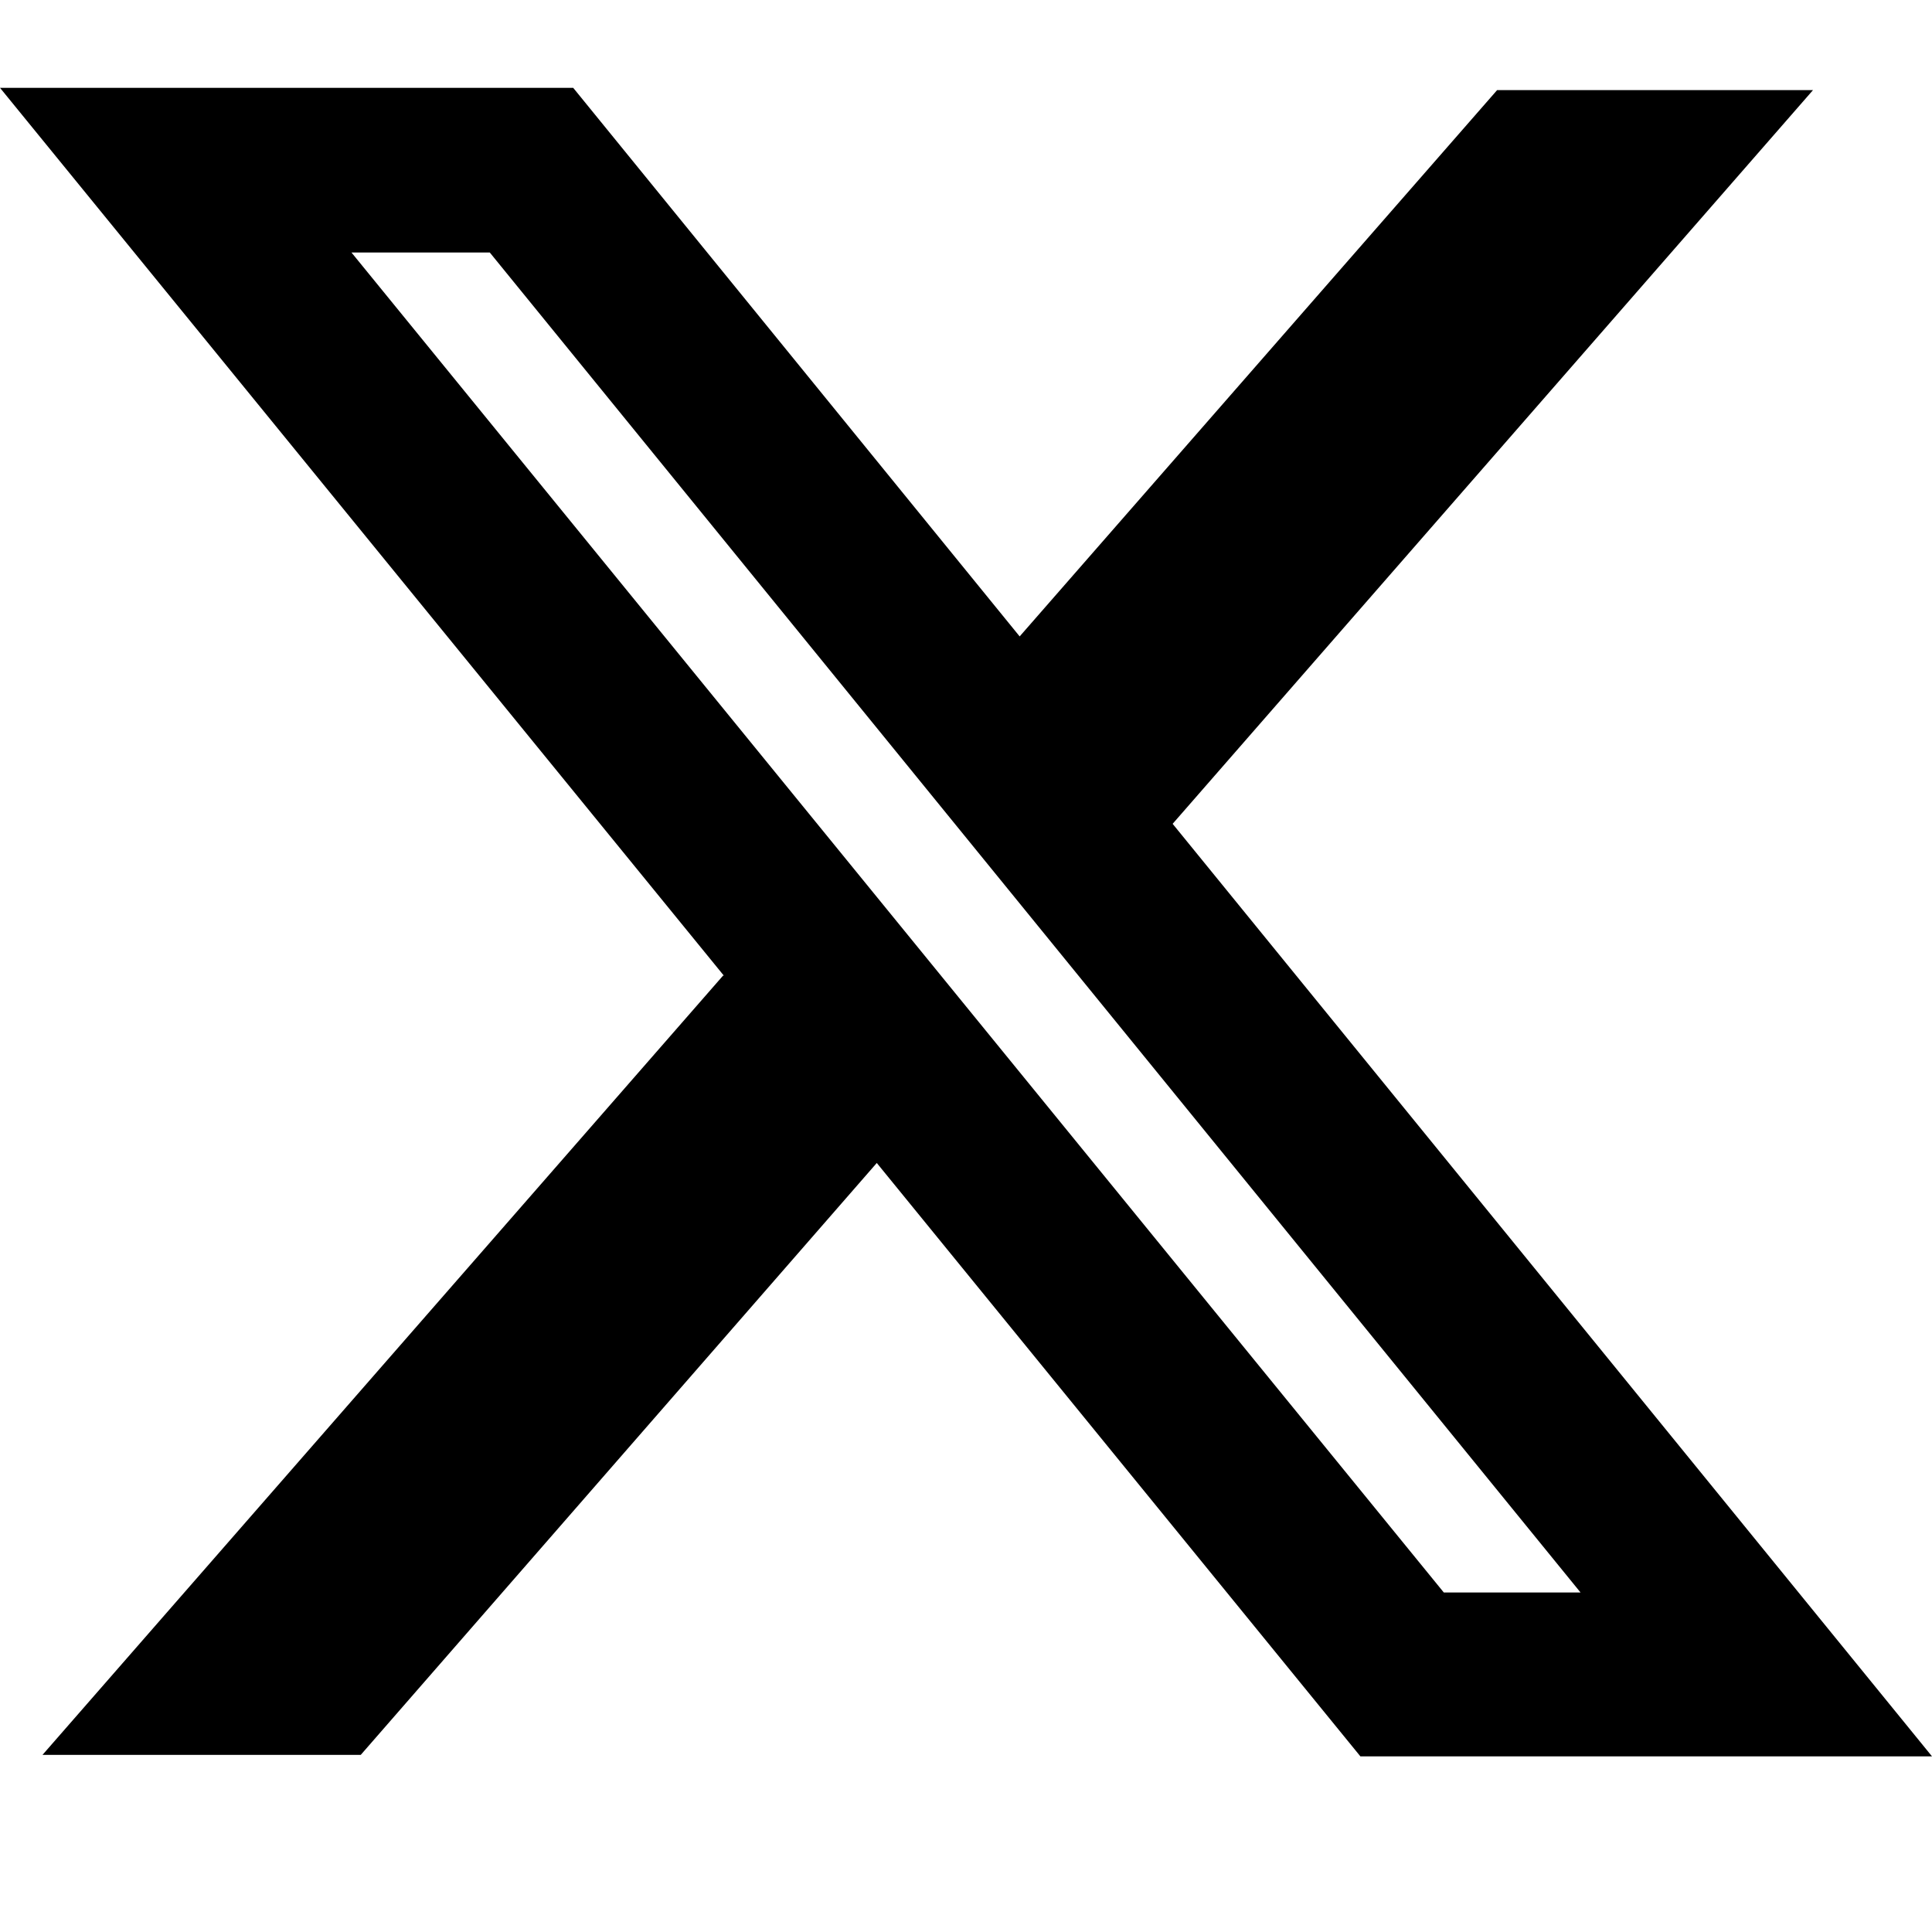
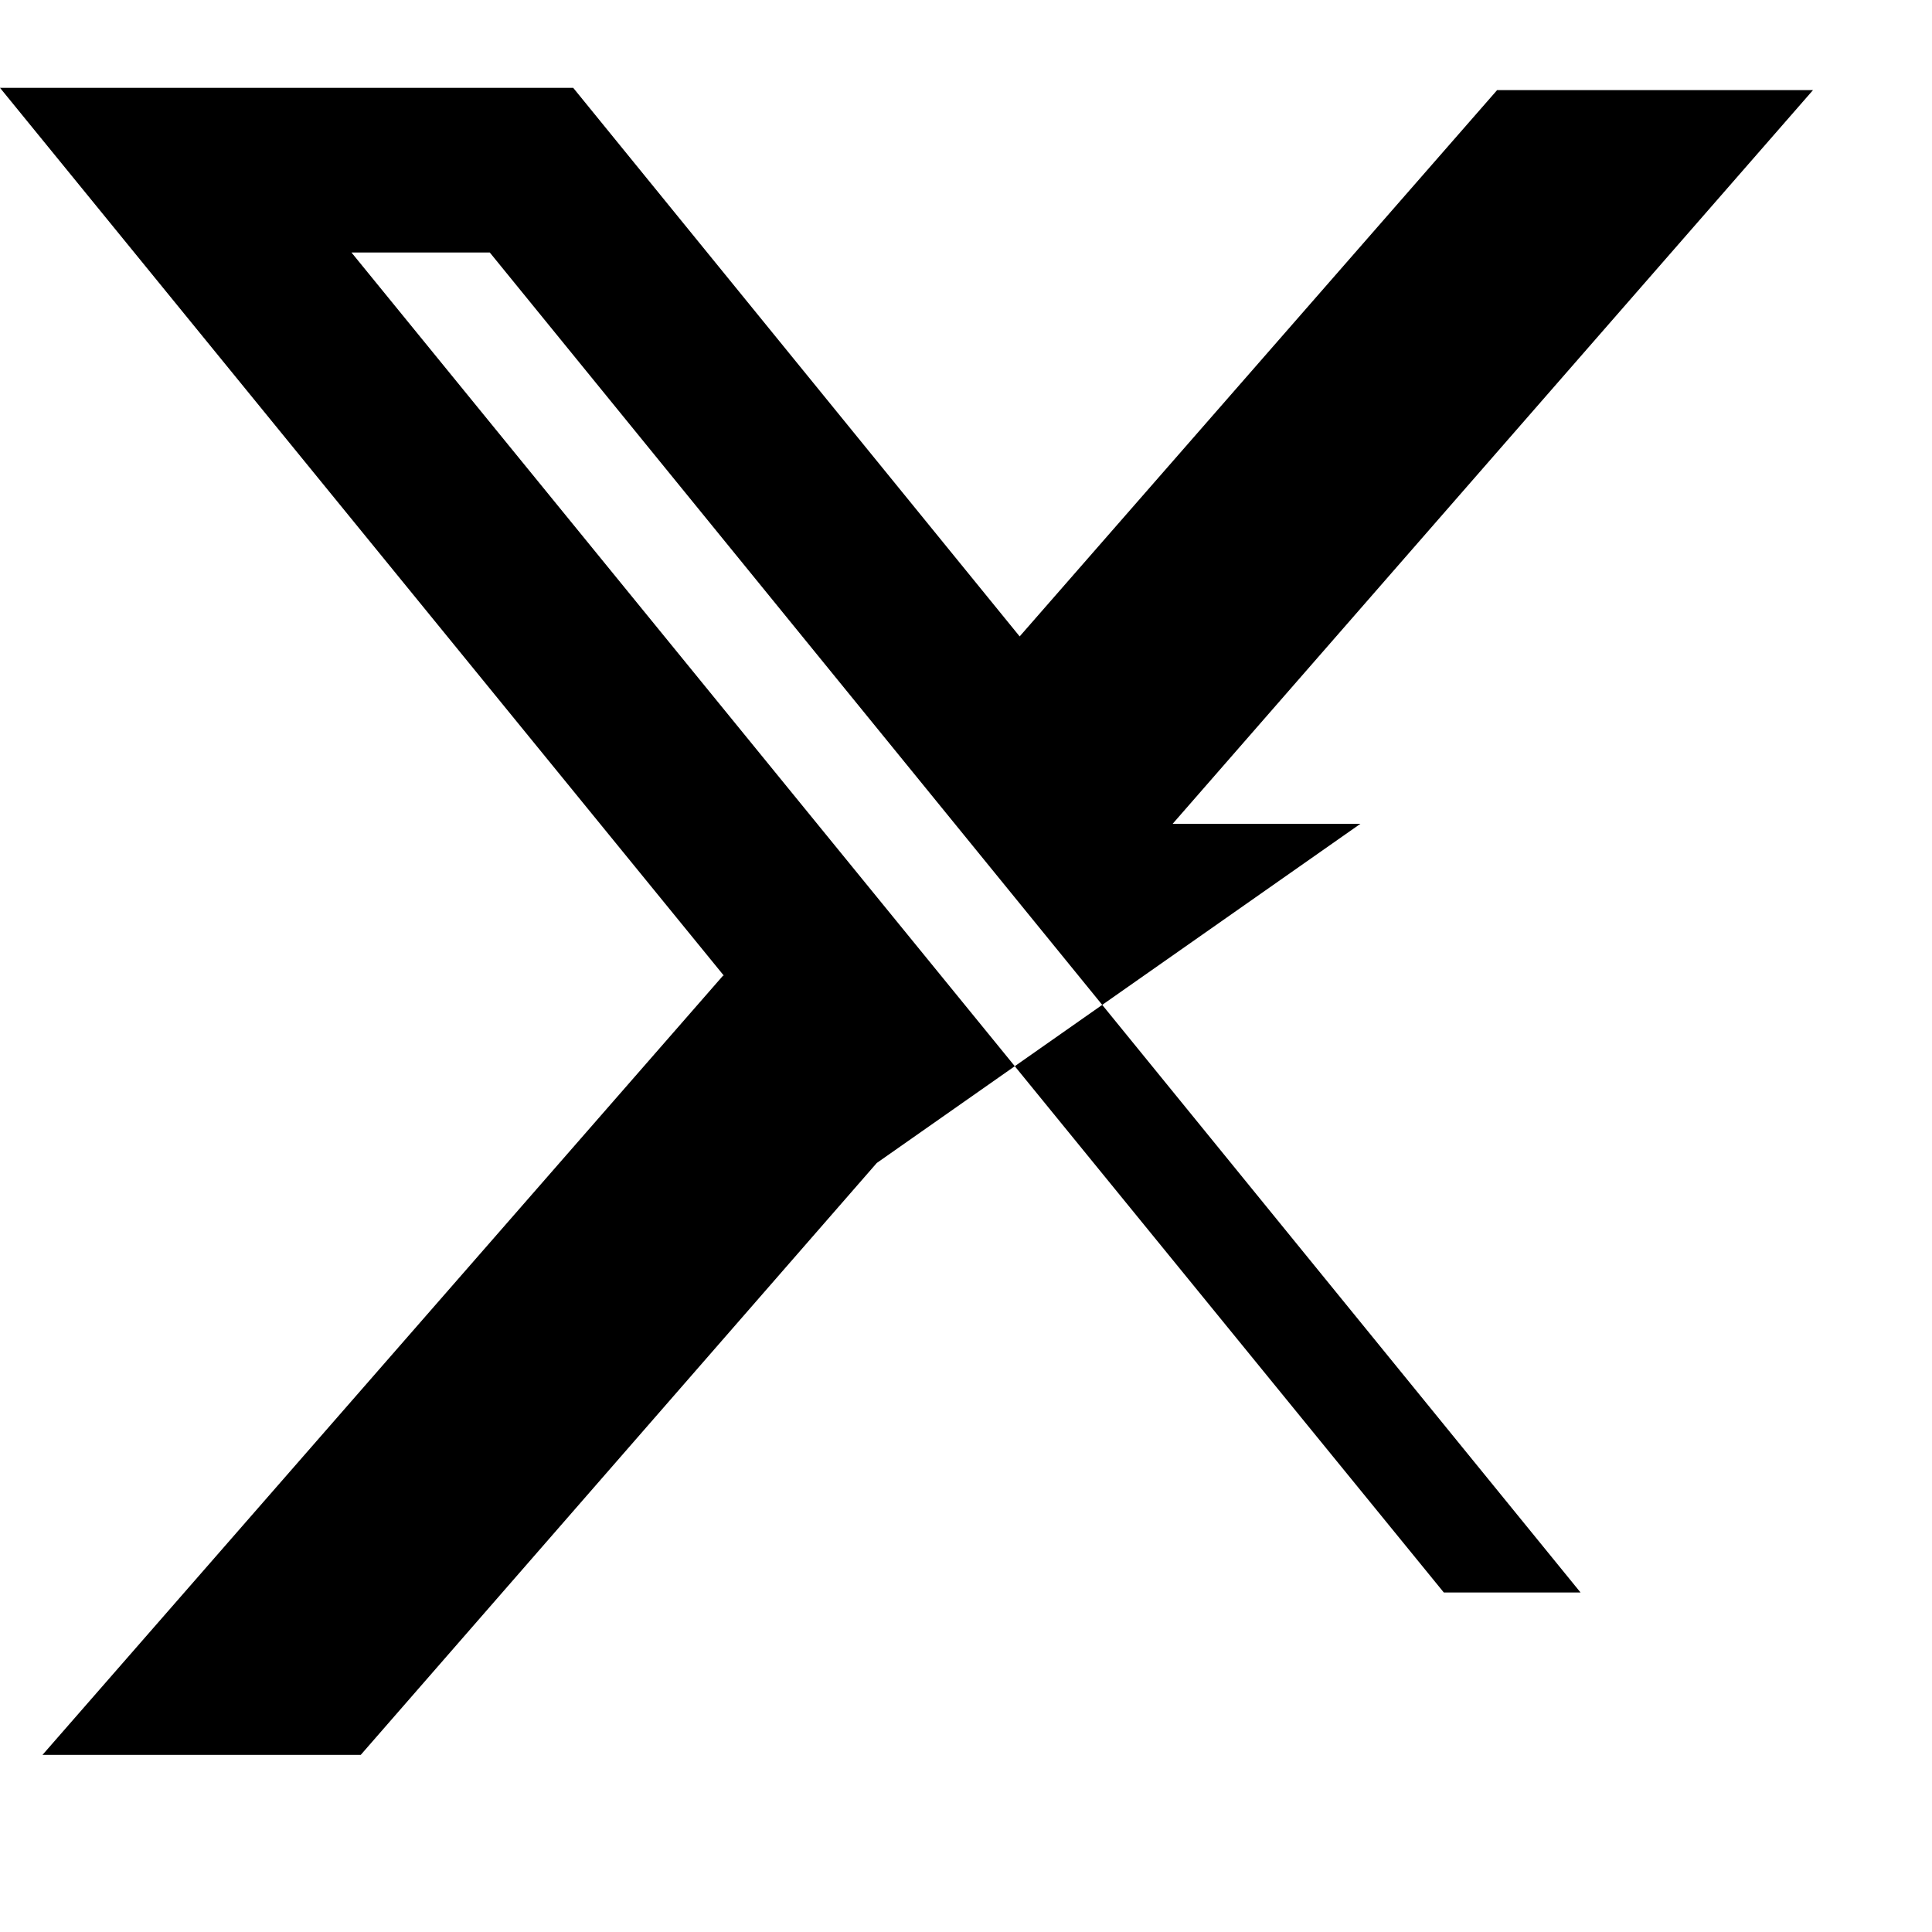
<svg xmlns="http://www.w3.org/2000/svg" width="22" height="22" viewBox="0 0 22 22" fill="none">
-   <path fill-rule="evenodd" clip-rule="evenodd" d="M8.242 11.109L0 1H6.527L11.611 7.247L17.048 1.026H20.645L13.353 9.381L22 20H15.491L9.984 13.243L4.108 19.983H0.484L8.234 11.109H8.242ZM16.441 18.134L4.002 2.875H5.577L17.998 18.134H16.441Z" fill="black" />
+   <path fill-rule="evenodd" clip-rule="evenodd" d="M8.242 11.109L0 1H6.527L11.611 7.247L17.048 1.026H20.645L13.353 9.381H15.491L9.984 13.243L4.108 19.983H0.484L8.234 11.109H8.242ZM16.441 18.134L4.002 2.875H5.577L17.998 18.134H16.441Z" fill="black" />
</svg>